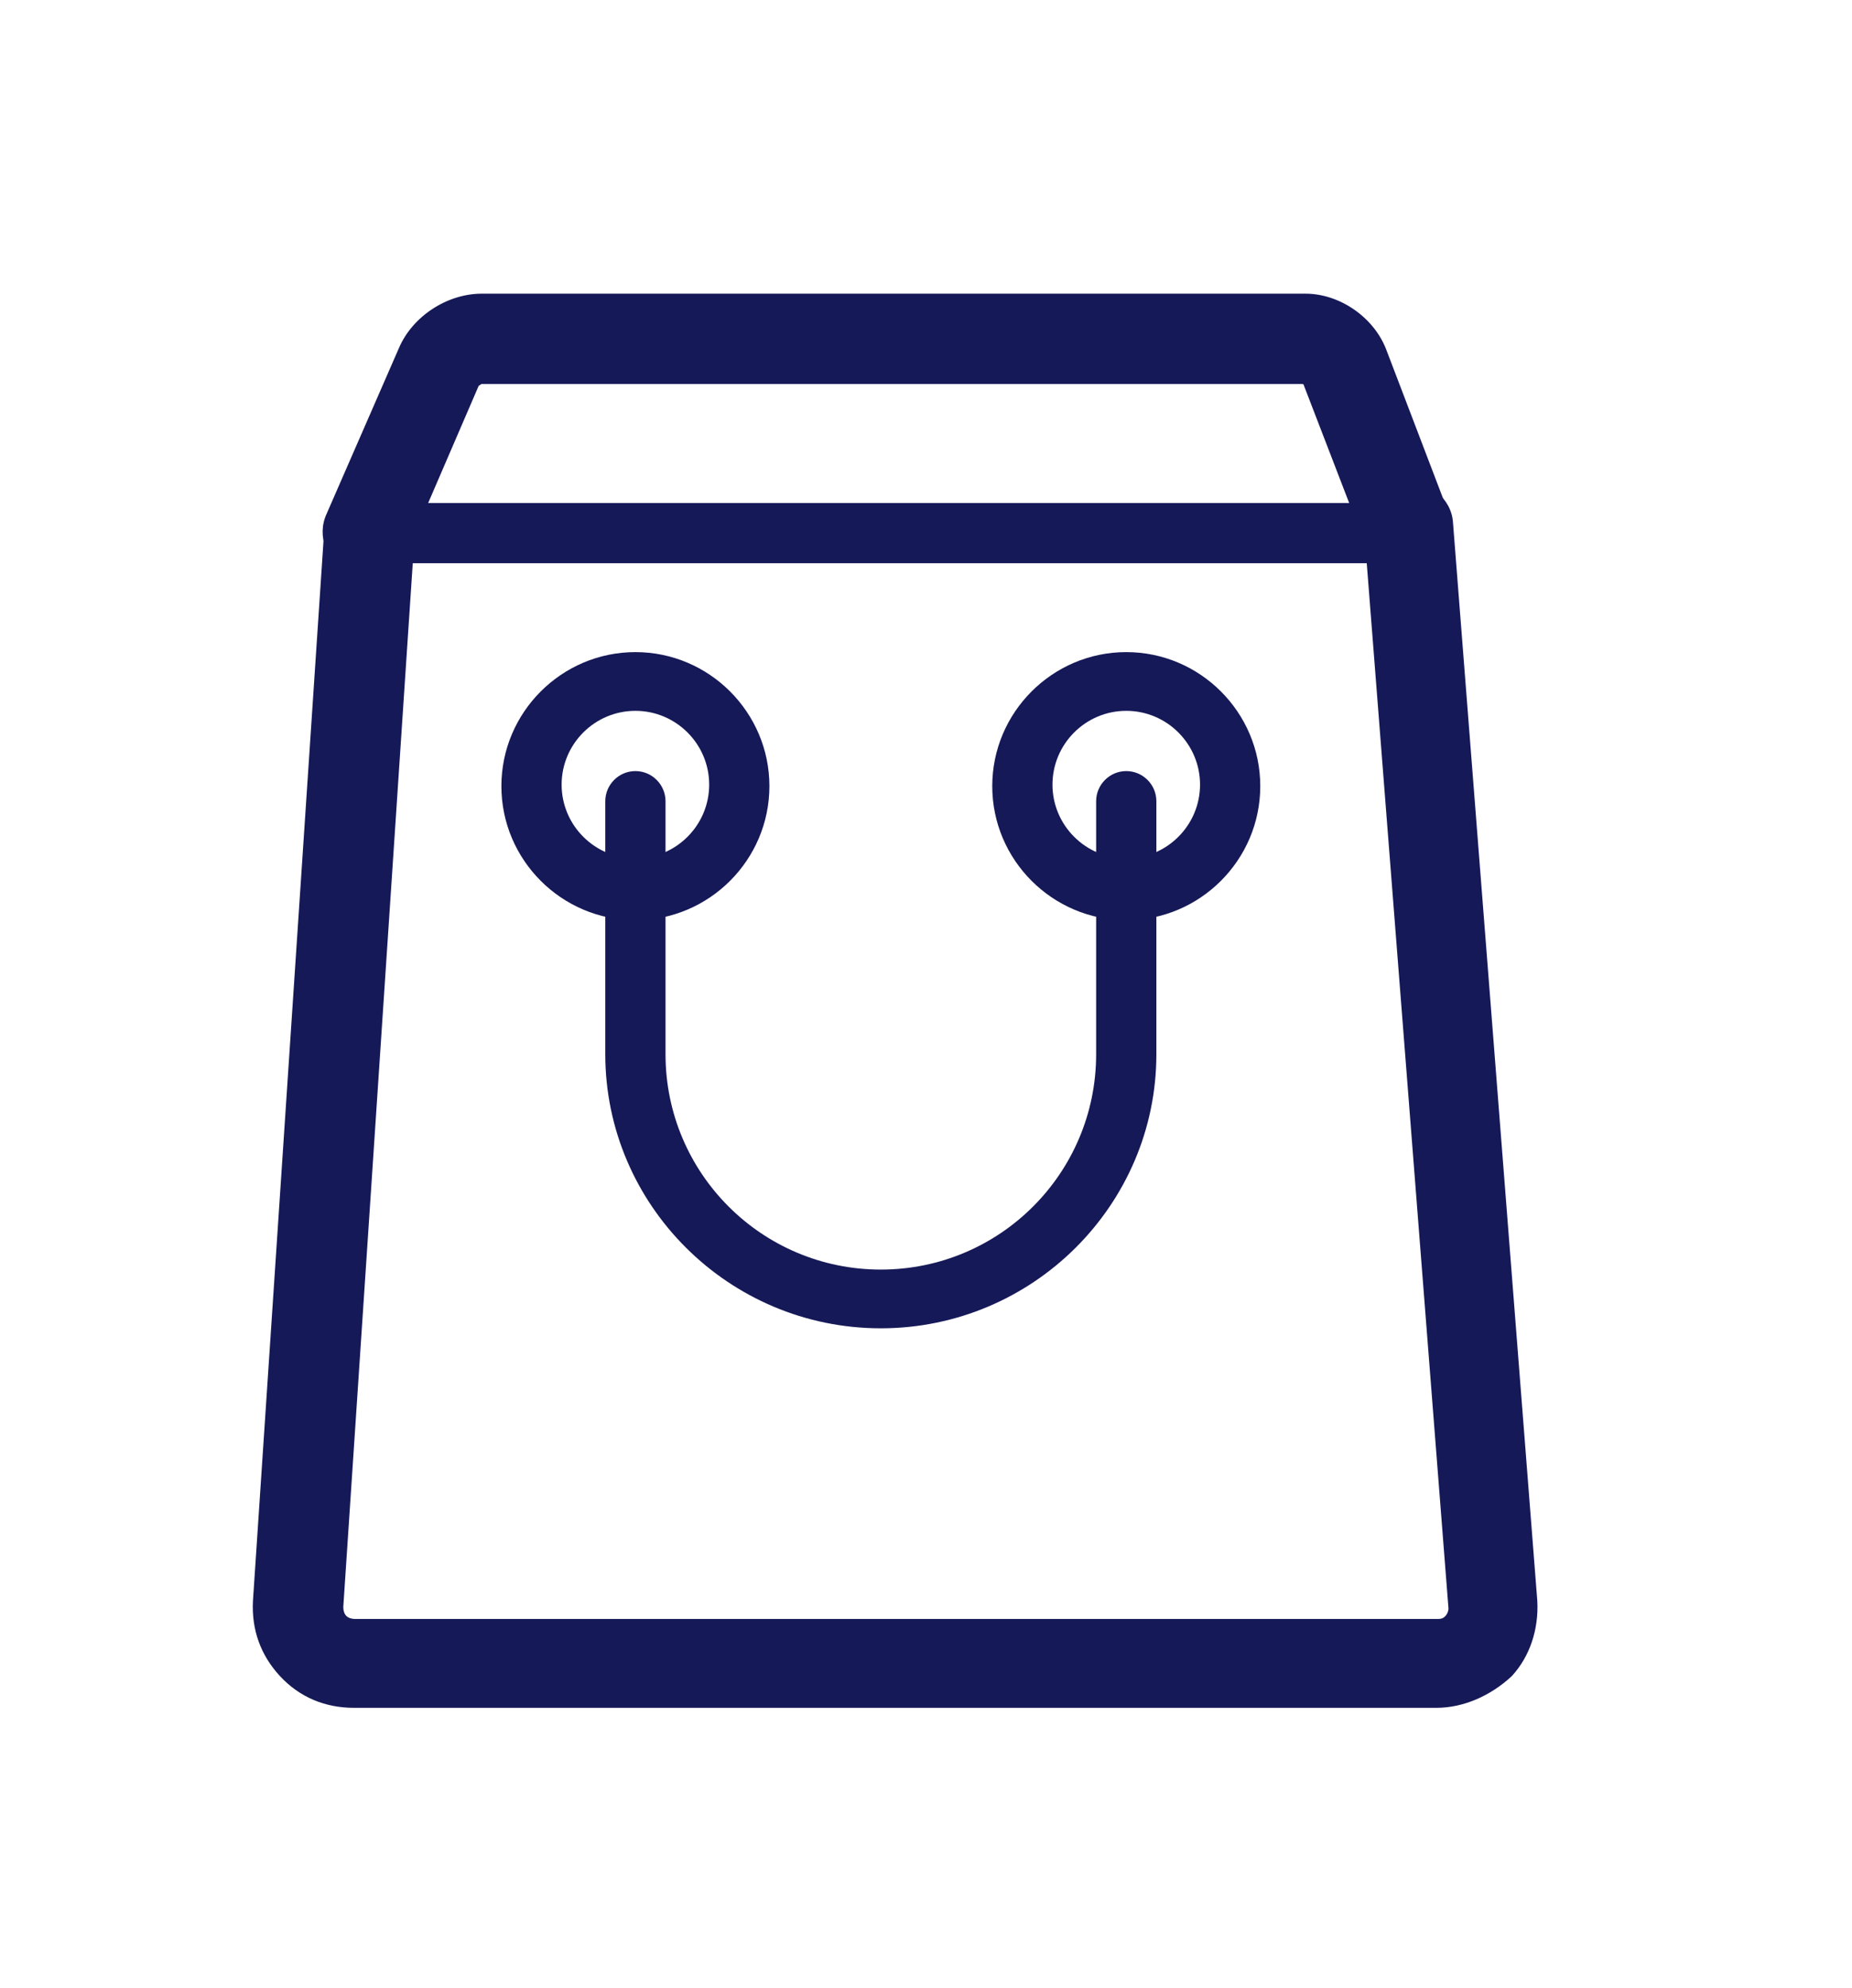
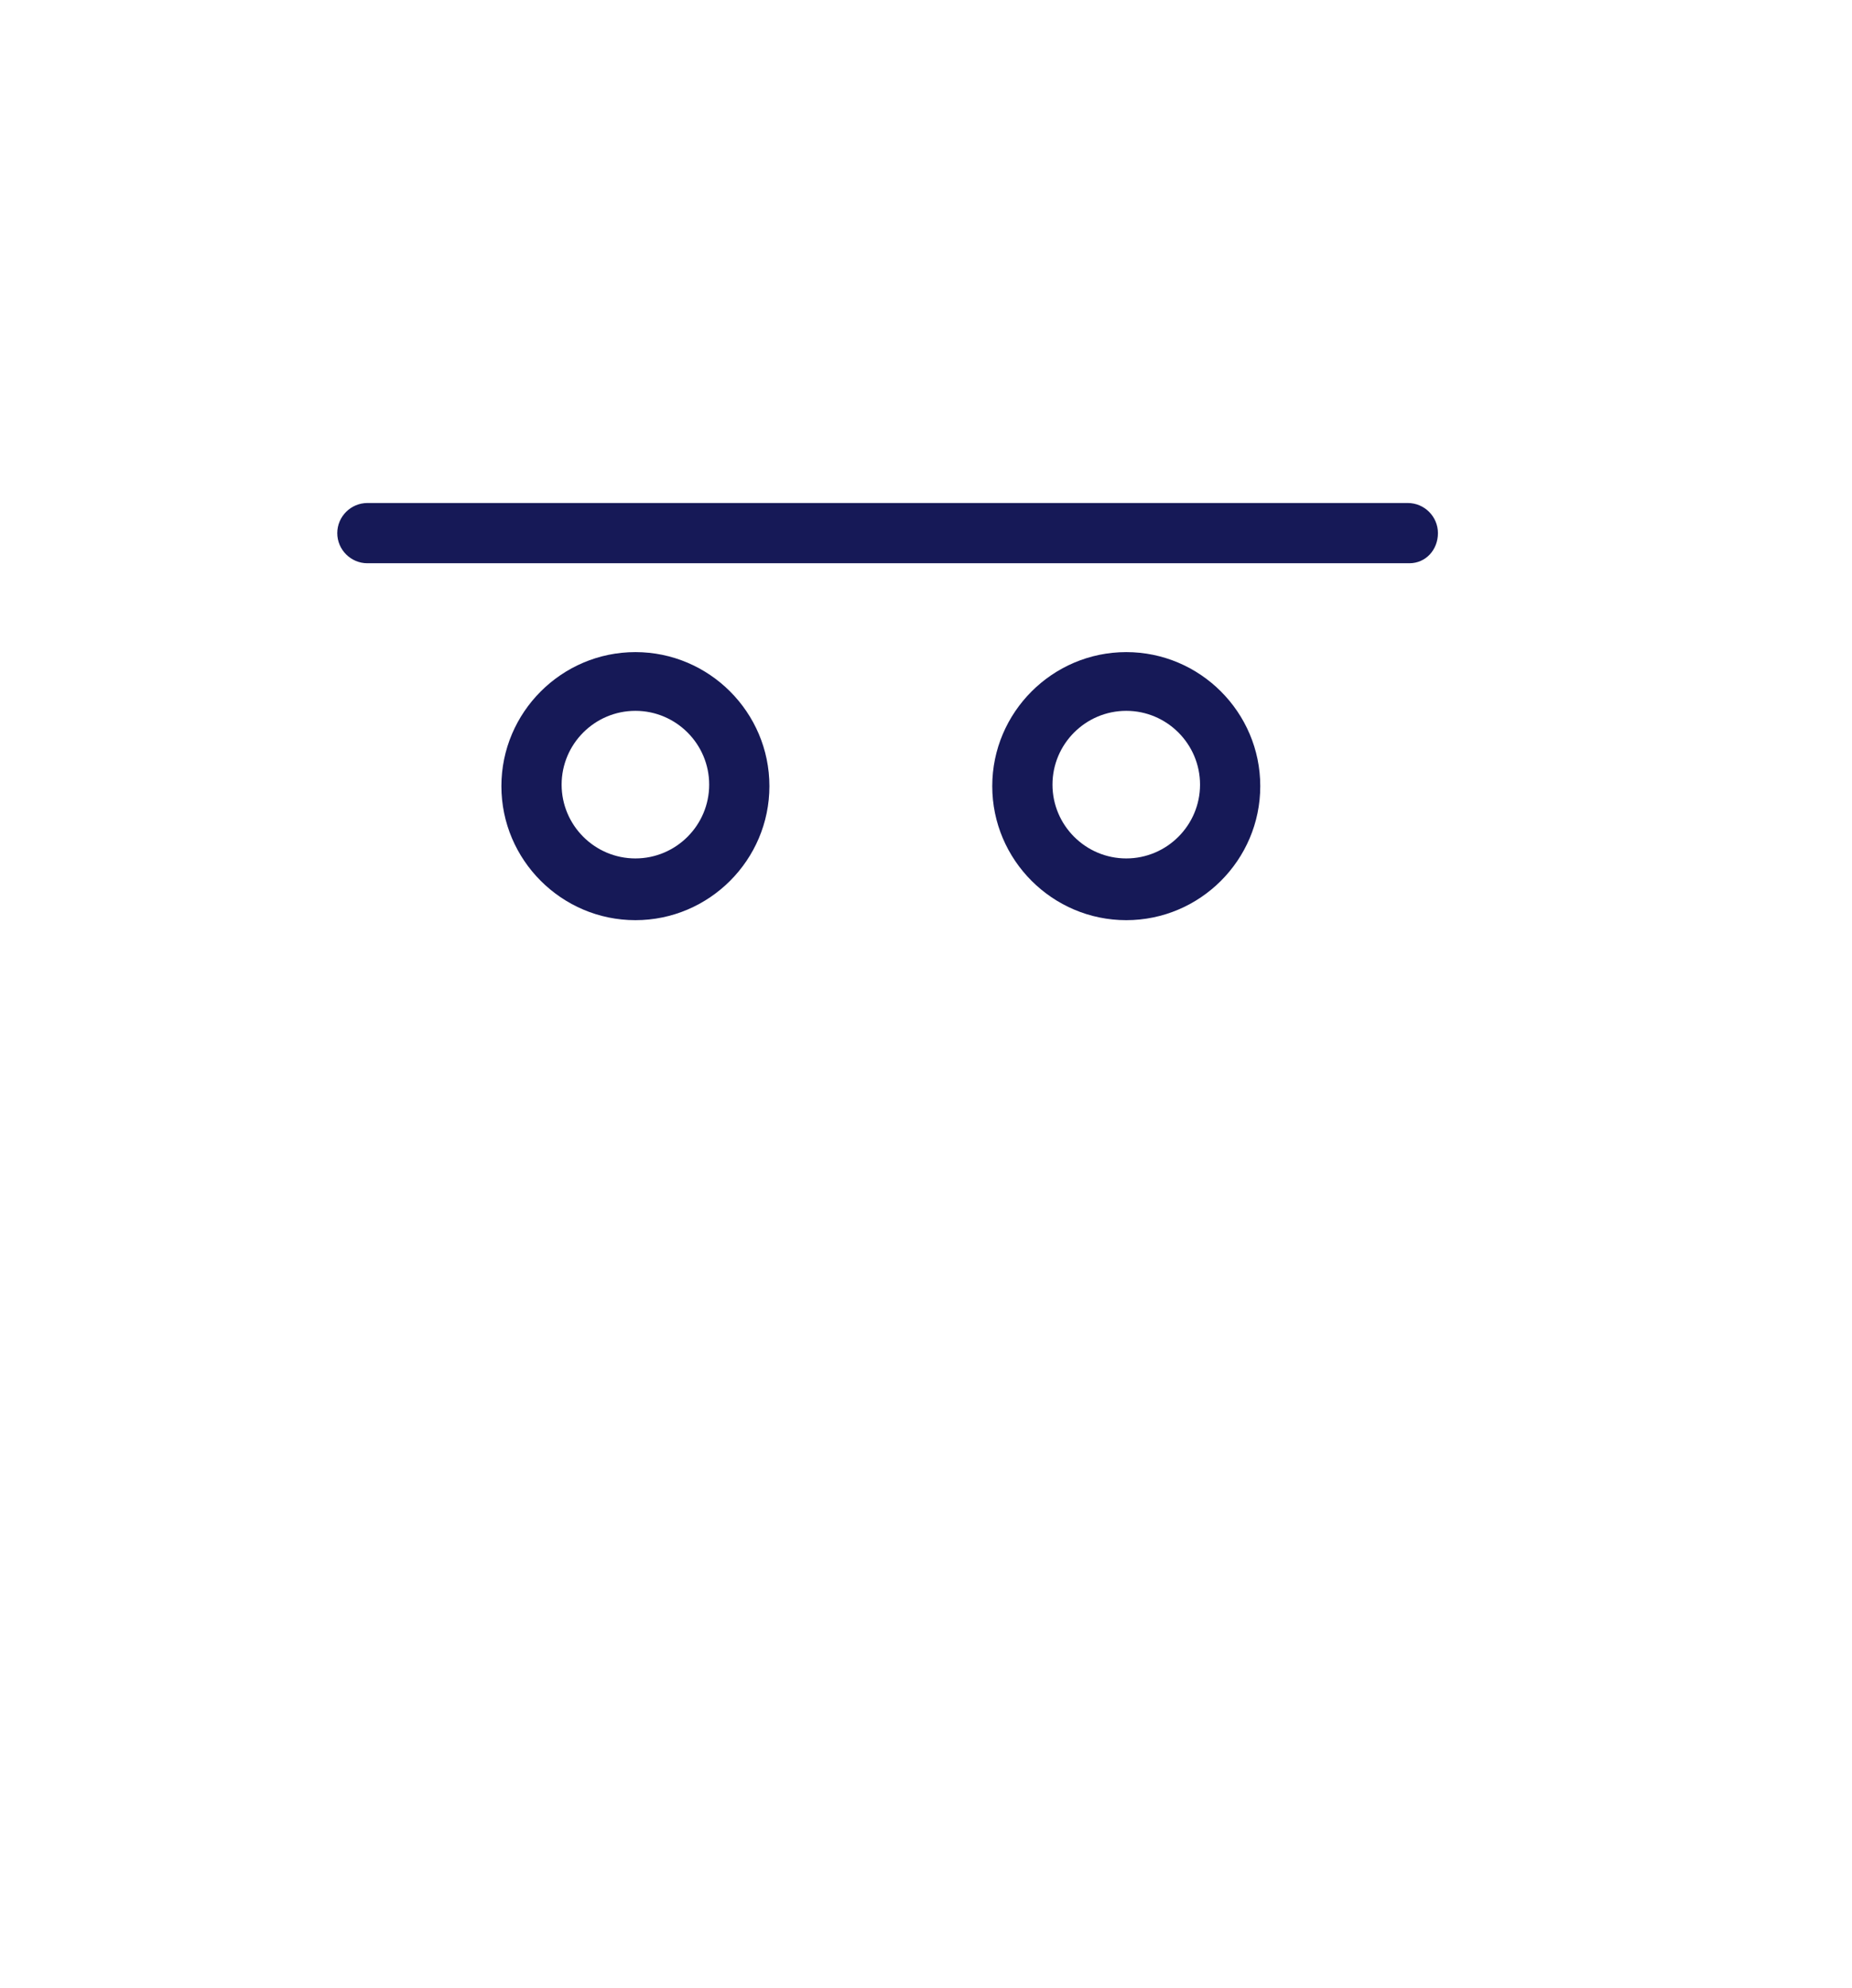
<svg xmlns="http://www.w3.org/2000/svg" version="1.1" id="Layer_1" x="0px" y="0px" viewBox="0 0 123 132" style="enable-background:new 0 0 123 132;" xml:space="preserve">
  <style type="text/css">
	.st0{clip-path:url(#SVGID_2_);fill:#171957;}
	.st1{fill:#161957;}
	.st2{fill:#161957;stroke:#161957;stroke-width:0.25;stroke-miterlimit:10;}
	.st3{fill:#0A136C;}
	.st4{fill:#171957;}
	.st5{fill-rule:evenodd;clip-rule:evenodd;fill:#171957;}
	.st6{fill:#313131;}
	.st7{fill:#3362A0;}
	.st8{fill:#00ACEC;}
	.st9{fill:#ED1118;}
	.st10{fill:#FF9200;}
	.st11{fill:#FFD600;}
	.st12{fill:#0076BE;}
	.st13{fill:#00AAE2;}
	.st14{fill:#549A39;}
	.st15{fill:#99CF17;}
	.st16{fill:#231C63;}
	.st17{fill:#1F3592;}
	.st18{fill:#006831;}
	.st19{fill:#00933D;}
	.st20{fill:#DD1829;}
	.st21{fill:#FF151F;}
	.st22{fill:#401E0B;}
	.st23{fill:#814B20;}
	.st24{fill:#3E3E3F;}
	.st25{fill:#808184;}
	.st26{fill:#B81965;}
	.st27{fill:#FF247E;}
</style>
  <g>
-     <path class="st1" d="M95.4,113.4H23.5c-1.9,0-3.6-0.7-4.9-2.1c-1.3-1.4-1.9-3.1-1.8-5l4.7-70.6c0.1-1.6,1.5-2.9,3.2-2.8   c1.6,0.1,2.9,1.5,2.8,3.2l-4.7,70.6c0,0.3,0.1,0.5,0.2,0.6c0.1,0.1,0.3,0.2,0.6,0.2h71.9c0.3,0,0.4-0.1,0.5-0.2s0.2-0.3,0.2-0.5   l-5.6-71.6c-0.1-1.6,1.1-3.1,2.7-3.2c1.6-0.1,3.1,1.1,3.2,2.7l5.6,71.6c0.1,1.9-0.5,3.7-1.7,5C99,112.6,97.2,113.4,95.4,113.4z" />
    <path class="st1" d="M42.2,61.1c-4.9,0-8.9-4-8.9-8.9s4-8.9,8.9-8.9s8.9,4,8.9,8.9S47.1,61.1,42.2,61.1z M42.2,47.2   c-2.7,0-4.9,2.2-4.9,4.9s2.2,4.9,4.9,4.9c2.7,0,4.9-2.2,4.9-4.9S44.9,47.2,42.2,47.2z" />
    <path class="st1" d="M74.8,61.1c-4.9,0-8.9-4-8.9-8.9s4-8.9,8.9-8.9c4.9,0,8.9,4,8.9,8.9S79.7,61.1,74.8,61.1z M74.8,47.2   c-2.7,0-4.9,2.2-4.9,4.9s2.2,4.9,4.9,4.9s4.9-2.2,4.9-4.9S77.5,47.2,74.8,47.2z" />
-     <path class="st1" d="M58.5,88.2C48.4,88.2,40.2,80,40.2,70V53.2c0-1.1,0.9-2,2-2c1.1,0,2,0.9,2,2V70c0,7.9,6.4,14.3,14.3,14.3   S72.8,77.9,72.8,70V53.2c0-1.1,0.9-2,2-2s2,0.9,2,2V70C76.8,80,68.6,88.2,58.5,88.2z" />
-     <path class="st1" d="M93.6,38.4c-1.2,0-2.3-0.7-2.8-1.9l-4.2-10.9c0,0,0-0.1-0.1-0.1H32c-0.1,0-0.1,0.1-0.2,0.1l-4.7,10.9   c-0.7,1.5-2.4,2.2-3.9,1.5c-1.5-0.7-2.2-2.4-1.5-3.9l4.8-11c0.9-2.1,3.2-3.6,5.5-3.6h54.7c2.3,0,4.6,1.6,5.4,3.8l4.2,11   c0.6,1.5-0.2,3.2-1.7,3.8C94.3,38.3,93.9,38.4,93.6,38.4z" />
    <path class="st1" d="M93.6,37.4H24.4c-1.1,0-2-0.9-2-2s0.9-2,2-2h69.1c1.1,0,2,0.9,2,2S94.7,37.4,93.6,37.4z" />
  </g>
</svg>